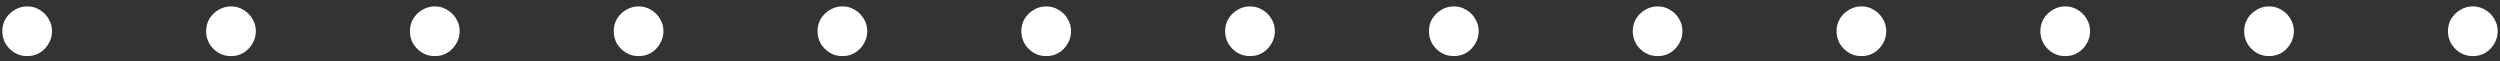
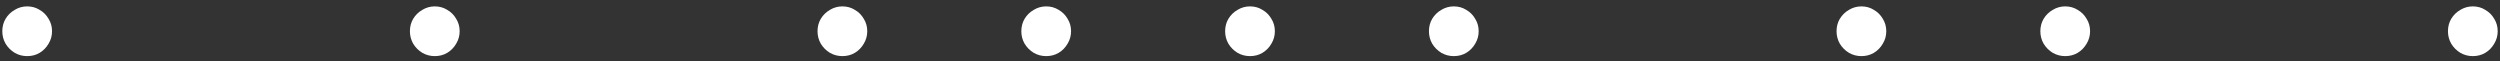
<svg xmlns="http://www.w3.org/2000/svg" width="368" height="9" viewBox="0 0 368 9" fill="none">
  <rect x="0" y="0" width="368" height="9" fill="#333333" stroke="none" />
  <path d="M364 0.94C364.68 0.94 365.29 1.11 365.83 1.45C366.39 1.77 366.83 2.21 367.15 2.77C367.49 3.31 367.66 3.92 367.66 4.6C367.66 5.26 367.49 5.87 367.15 6.43C366.83 6.99 366.39 7.44 365.83 7.78C365.29 8.1 364.68 8.26 364 8.26C363.34 8.26 362.73 8.1 362.17 7.78C361.61 7.44 361.16 6.99 360.82 6.43C360.5 5.87 360.34 5.26 360.34 4.6C360.34 3.92 360.5 3.31 360.82 2.77C361.16 2.21 361.61 1.77 362.17 1.45C362.73 1.11 363.34 0.94 364 0.94Z" fill="white" />
-   <path d="M334 0.94C334.68 0.94 335.29 1.11 335.83 1.45C336.39 1.77 336.83 2.21 337.15 2.77C337.49 3.31 337.66 3.92 337.66 4.6C337.66 5.26 337.49 5.87 337.15 6.43C336.83 6.99 336.39 7.44 335.83 7.78C335.29 8.1 334.68 8.26 334 8.26C333.34 8.26 332.73 8.1 332.17 7.78C331.61 7.44 331.16 6.99 330.82 6.43C330.5 5.87 330.34 5.26 330.34 4.6C330.34 3.92 330.5 3.31 330.82 2.77C331.16 2.21 331.61 1.77 332.17 1.45C332.73 1.11 333.34 0.94 334 0.94Z" fill="white" />
  <path d="M304 0.94C304.68 0.94 305.29 1.11 305.83 1.45C306.39 1.77 306.83 2.21 307.15 2.77C307.49 3.31 307.66 3.92 307.66 4.6C307.66 5.26 307.49 5.87 307.15 6.43C306.83 6.99 306.39 7.44 305.83 7.78C305.29 8.1 304.68 8.26 304 8.26C303.34 8.26 302.73 8.1 302.17 7.78C301.61 7.44 301.16 6.99 300.82 6.43C300.5 5.87 300.34 5.26 300.34 4.6C300.34 3.92 300.5 3.31 300.82 2.77C301.16 2.21 301.61 1.77 302.17 1.45C302.73 1.11 303.34 0.94 304 0.94Z" fill="white" />
  <path d="M274 0.94C274.68 0.94 275.29 1.11 275.83 1.45C276.39 1.77 276.83 2.21 277.15 2.77C277.49 3.31 277.66 3.92 277.66 4.6C277.66 5.26 277.49 5.87 277.15 6.43C276.83 6.99 276.39 7.44 275.83 7.78C275.29 8.1 274.68 8.26 274 8.26C273.34 8.26 272.73 8.1 272.17 7.78C271.61 7.44 271.16 6.99 270.82 6.43C270.5 5.87 270.34 5.26 270.34 4.6C270.34 3.92 270.5 3.31 270.82 2.77C271.16 2.21 271.61 1.77 272.17 1.45C272.73 1.11 273.34 0.94 274 0.94Z" fill="white" />
-   <path d="M244 0.94C244.68 0.94 245.29 1.11 245.83 1.45C246.39 1.77 246.83 2.21 247.15 2.77C247.49 3.31 247.66 3.92 247.66 4.6C247.66 5.26 247.49 5.87 247.15 6.43C246.83 6.99 246.39 7.44 245.83 7.78C245.29 8.1 244.68 8.26 244 8.26C243.34 8.26 242.73 8.1 242.17 7.78C241.61 7.44 241.16 6.99 240.82 6.43C240.5 5.87 240.34 5.26 240.34 4.6C240.34 3.92 240.5 3.31 240.82 2.77C241.16 2.21 241.61 1.77 242.17 1.45C242.73 1.11 243.34 0.94 244 0.94Z" fill="white" />
  <path d="M214 0.94C214.68 0.94 215.29 1.11 215.83 1.45C216.39 1.77 216.83 2.21 217.15 2.77C217.49 3.31 217.66 3.92 217.66 4.6C217.66 5.26 217.49 5.87 217.15 6.43C216.83 6.99 216.39 7.44 215.83 7.78C215.29 8.1 214.68 8.26 214 8.26C213.34 8.26 212.73 8.1 212.17 7.78C211.61 7.44 211.16 6.99 210.82 6.43C210.5 5.87 210.34 5.26 210.34 4.6C210.34 3.92 210.5 3.31 210.82 2.77C211.16 2.21 211.61 1.77 212.17 1.45C212.73 1.11 213.34 0.94 214 0.94Z" fill="white" />
  <path d="M184 0.94C184.68 0.94 185.29 1.11 185.83 1.45C186.39 1.77 186.83 2.21 187.15 2.77C187.49 3.31 187.66 3.92 187.66 4.6C187.66 5.26 187.49 5.87 187.15 6.43C186.83 6.99 186.39 7.44 185.83 7.78C185.29 8.1 184.68 8.26 184 8.26C183.34 8.26 182.73 8.1 182.17 7.78C181.61 7.44 181.16 6.99 180.82 6.43C180.5 5.87 180.34 5.26 180.34 4.6C180.34 3.92 180.5 3.31 180.82 2.77C181.16 2.21 181.61 1.77 182.17 1.45C182.73 1.11 183.34 0.94 184 0.94Z" fill="white" />
  <path d="M154 0.94C154.68 0.94 155.29 1.11 155.83 1.45C156.39 1.77 156.83 2.21 157.15 2.77C157.49 3.31 157.66 3.92 157.66 4.6C157.66 5.26 157.49 5.87 157.15 6.43C156.83 6.99 156.39 7.44 155.83 7.78C155.29 8.1 154.68 8.26 154 8.26C153.34 8.26 152.73 8.1 152.17 7.78C151.61 7.44 151.16 6.99 150.82 6.43C150.5 5.87 150.34 5.26 150.34 4.6C150.34 3.92 150.5 3.31 150.82 2.77C151.16 2.21 151.61 1.77 152.17 1.45C152.73 1.11 153.34 0.94 154 0.94Z" fill="white" />
  <path d="M124 0.94C124.68 0.94 125.29 1.11 125.83 1.45C126.39 1.77 126.83 2.21 127.15 2.77C127.49 3.31 127.66 3.92 127.66 4.6C127.66 5.26 127.49 5.87 127.15 6.43C126.83 6.99 126.39 7.44 125.83 7.78C125.29 8.1 124.68 8.26 124 8.26C123.34 8.26 122.73 8.1 122.17 7.78C121.61 7.44 121.16 6.99 120.82 6.43C120.5 5.87 120.34 5.26 120.34 4.6C120.34 3.92 120.5 3.31 120.82 2.77C121.16 2.21 121.61 1.77 122.17 1.45C122.73 1.11 123.34 0.94 124 0.94Z" fill="white" />
-   <path d="M94 0.94C94.68 0.94 95.29 1.11 95.83 1.45C96.39 1.77 96.83 2.21 97.15 2.77C97.49 3.31 97.66 3.92 97.66 4.6C97.66 5.26 97.49 5.87 97.15 6.43C96.83 6.99 96.39 7.44 95.83 7.78C95.29 8.1 94.68 8.26 94 8.26C93.34 8.26 92.73 8.1 92.17 7.78C91.61 7.44 91.16 6.99 90.82 6.43C90.5 5.87 90.34 5.26 90.34 4.6C90.34 3.92 90.5 3.31 90.82 2.77C91.16 2.21 91.61 1.77 92.17 1.45C92.73 1.11 93.34 0.94 94 0.94Z" fill="white" />
  <path d="M64 0.94C64.68 0.94 65.29 1.11 65.83 1.45C66.39 1.77 66.83 2.21 67.15 2.77C67.49 3.31 67.66 3.92 67.66 4.6C67.66 5.26 67.49 5.87 67.15 6.43C66.83 6.99 66.39 7.44 65.83 7.78C65.29 8.1 64.68 8.26 64 8.26C63.34 8.26 62.73 8.1 62.17 7.78C61.61 7.44 61.16 6.99 60.82 6.43C60.5 5.87 60.34 5.26 60.34 4.6C60.34 3.92 60.5 3.31 60.82 2.77C61.16 2.21 61.61 1.77 62.17 1.45C62.73 1.11 63.34 0.94 64 0.94Z" fill="white" />
-   <path d="M34 0.94C34.68 0.94 35.29 1.11 35.83 1.45C36.39 1.77 36.83 2.21 37.15 2.77C37.49 3.31 37.66 3.92 37.66 4.6C37.66 5.26 37.49 5.87 37.15 6.43C36.83 6.99 36.39 7.44 35.83 7.78C35.29 8.1 34.68 8.26 34 8.26C33.34 8.26 32.73 8.1 32.17 7.78C31.61 7.44 31.16 6.99 30.82 6.43C30.5 5.87 30.34 5.26 30.34 4.6C30.34 3.92 30.5 3.31 30.82 2.77C31.16 2.21 31.61 1.77 32.17 1.45C32.73 1.11 33.34 0.94 34 0.94Z" fill="white" />
  <path d="M4 0.94C4.68 0.94 5.29 1.11 5.83 1.45C6.39 1.77 6.83 2.21 7.15 2.77C7.49 3.31 7.66 3.92 7.66 4.6C7.66 5.26 7.49 5.87 7.15 6.43C6.83 6.99 6.39 7.44 5.83 7.78C5.29 8.1 4.68 8.26 4 8.26C3.34 8.26 2.73 8.1 2.17 7.78C1.61 7.44 1.16 6.99 0.82 6.43C0.5 5.87 0.34 5.26 0.34 4.6C0.34 3.92 0.5 3.31 0.82 2.77C1.16 2.21 1.61 1.77 2.17 1.45C2.73 1.11 3.34 0.94 4 0.94Z" fill="white" />
</svg>